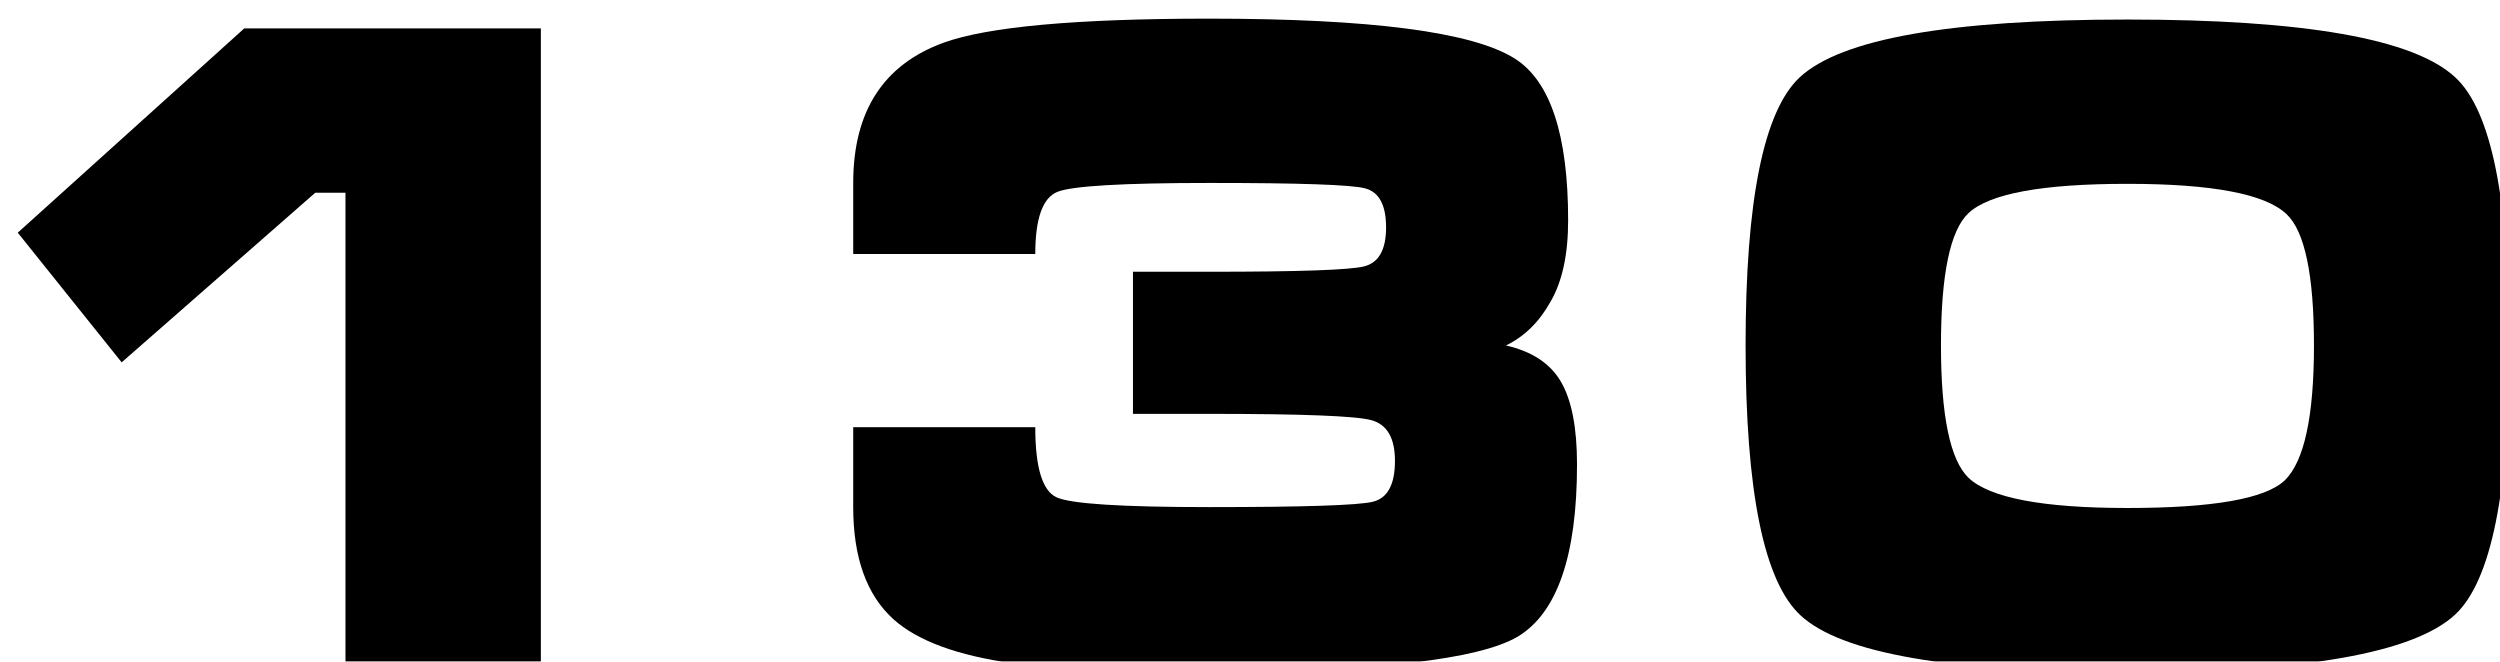
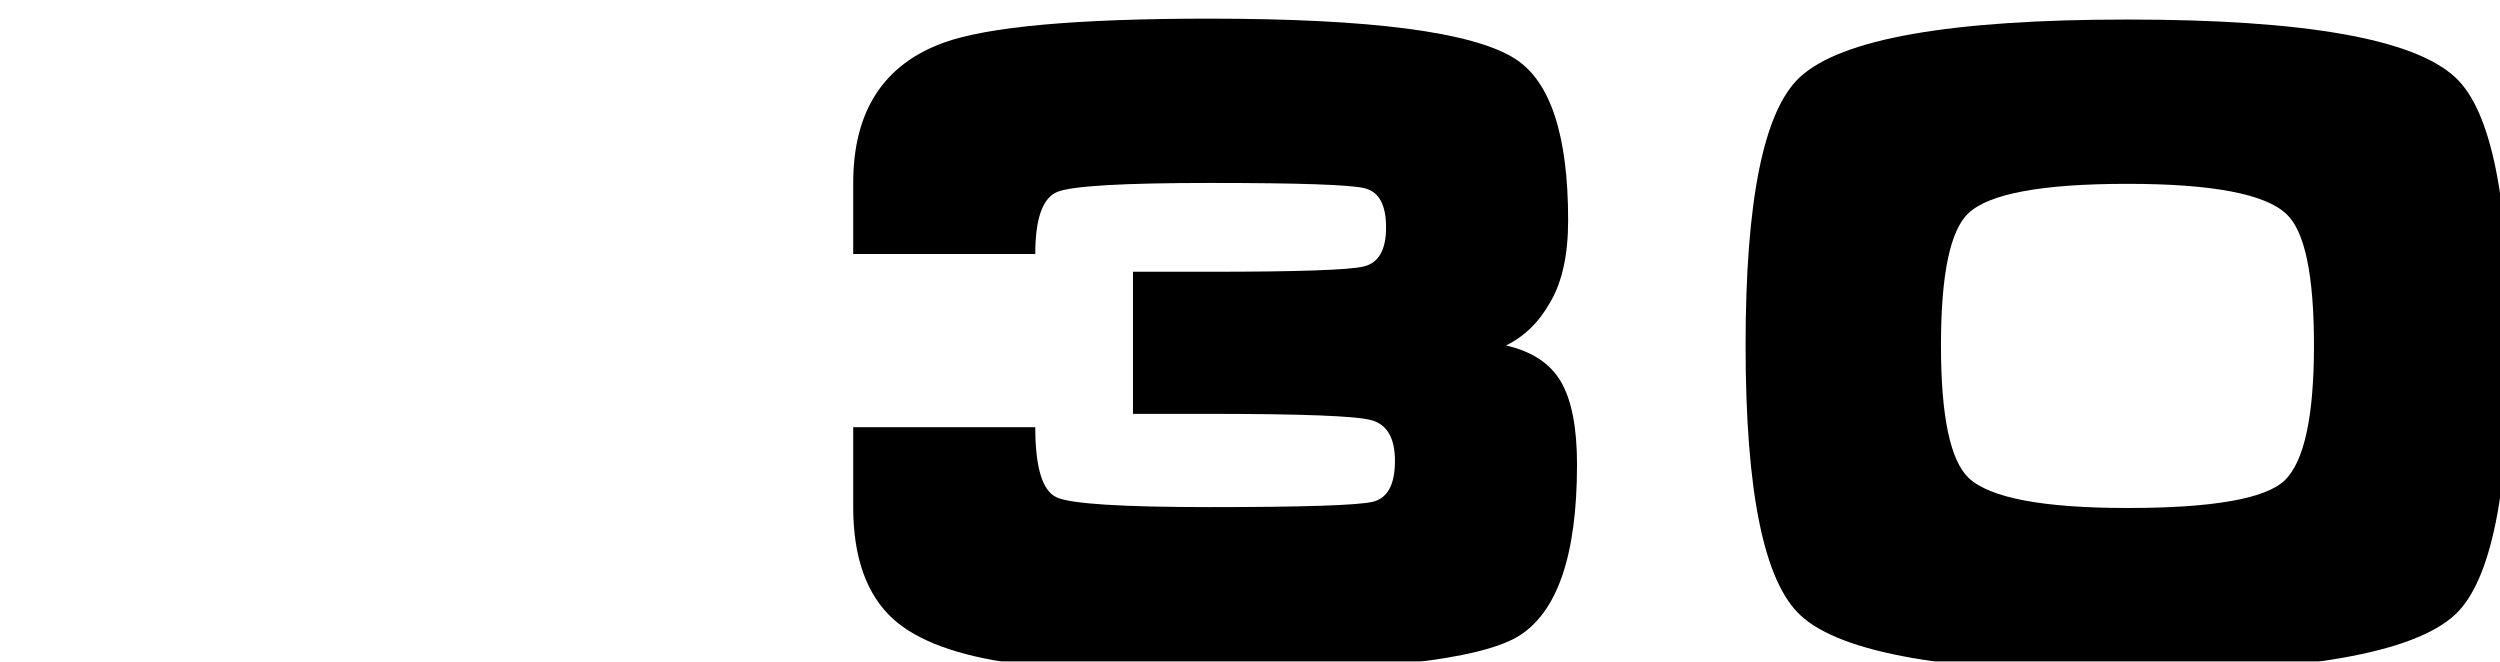
<svg xmlns="http://www.w3.org/2000/svg" width="563" height="149" viewBox="0 0 563 149" fill="none">
  <g filter="url(#filter0_di)">
-     <path d="M117.8 145H73.8V39.4H67L23.4 77.6L0 48.4L51 2.4H117.8V145Z" fill="black" />
    <path d="M251.144 57.2H268.544C288.41 57.2 299.944 56.8 303.144 56C306.477 55.2 308.144 52.267 308.144 47.2C308.144 42.133 306.544 39.2 303.344 38.4C300.277 37.6 288.677 37.2 268.544 37.2C248.944 37.2 237.477 37.867 234.144 39.2C230.81 40.533 229.144 45.2 229.144 53.2H188.144V37.2C188.144 21.067 194.944 10.533 208.544 5.6C218.544 2 238.477 0.2 268.344 0.2C304.744 0.2 327.677 3.2 337.144 9.2C345.144 14.267 349.144 26.4 349.144 45.6C349.144 53.333 347.81 59.467 345.144 64C342.61 68.533 339.277 71.8 335.144 73.8C341.01 75.133 345.144 77.867 347.544 82C349.944 86.133 351.144 92.333 351.144 100.6C351.144 121.133 346.677 134.067 337.744 139.4C328.81 144.6 305.677 147.2 268.344 147.2C247.944 147.2 233.277 146.6 224.344 145.4C211.677 143.667 202.61 140.333 197.144 135.4C191.144 129.933 188.144 121.533 188.144 110.2V92.2H229.144C229.144 101.267 230.744 106.533 233.944 108C237.144 109.467 248.61 110.2 268.344 110.2C289.544 110.2 301.81 109.8 305.144 109C308.477 108.2 310.144 105.133 310.144 99.8C310.144 94.6 308.344 91.533 304.744 90.6C301.277 89.667 289.144 89.2 268.344 89.2H251.144V57.2Z" fill="black" />
    <path d="M561.106 73.8C561.106 106.6 557.04 126.8 548.906 134.4C539.573 143.067 514.973 147.4 475.106 147.4C435.24 147.4 410.706 143.133 401.506 134.6C393.24 127 389.106 106.733 389.106 73.8C389.106 41.133 393.173 21 401.306 13.4C410.64 4.733 435.24 0.4 475.106 0.4C514.973 0.4 539.573 4.733 548.906 13.4C557.04 20.867 561.106 41 561.106 73.8ZM517.106 73.8C517.106 57.933 515.04 48.067 510.906 44.2C506.106 39.667 494.173 37.4 475.106 37.4C455.906 37.4 443.973 39.6 439.306 44C435.173 47.867 433.106 57.8 433.106 73.8C433.106 89.667 435.173 99.6 439.306 103.6C444.106 108.133 456.04 110.4 475.106 110.4C494.306 110.4 506.106 108.333 510.506 104.2C514.906 99.933 517.106 89.8 517.106 73.8Z" fill="black" />
  </g>
  <defs>
    <filter id="filter0_di" x="0" y="0.2" width="564.106" height="150.2" filterUnits="userSpaceOnUse" color-interpolation-filters="sRGB">
      <feFlood flood-opacity="0" result="BackgroundImageFix" />
      <feColorMatrix in="SourceAlpha" type="matrix" values="0 0 0 0 0 0 0 0 0 0 0 0 0 0 0 0 0 0 127 0" />
      <feOffset dx="1" dy="1" />
      <feColorMatrix type="matrix" values="0 0 0 0 1 0 0 0 0 1 0 0 0 0 1 0 0 0 0.12 0" />
      <feBlend mode="normal" in2="BackgroundImageFix" result="effect1_dropShadow" />
      <feBlend mode="normal" in="SourceGraphic" in2="effect1_dropShadow" result="shape" />
      <feColorMatrix in="SourceAlpha" type="matrix" values="0 0 0 0 0 0 0 0 0 0 0 0 0 0 0 0 0 0 127 0" result="hardAlpha" />
      <feOffset dx="3" dy="3" />
      <feGaussianBlur stdDeviation="2" />
      <feComposite in2="hardAlpha" operator="arithmetic" k2="-1" k3="1" />
      <feColorMatrix type="matrix" values="0 0 0 0 0.074 0 0 0 0 0.074 0 0 0 0 0.075 0 0 0 1 0" />
      <feBlend mode="normal" in2="shape" result="effect2_innerShadow" />
    </filter>
  </defs>
</svg>